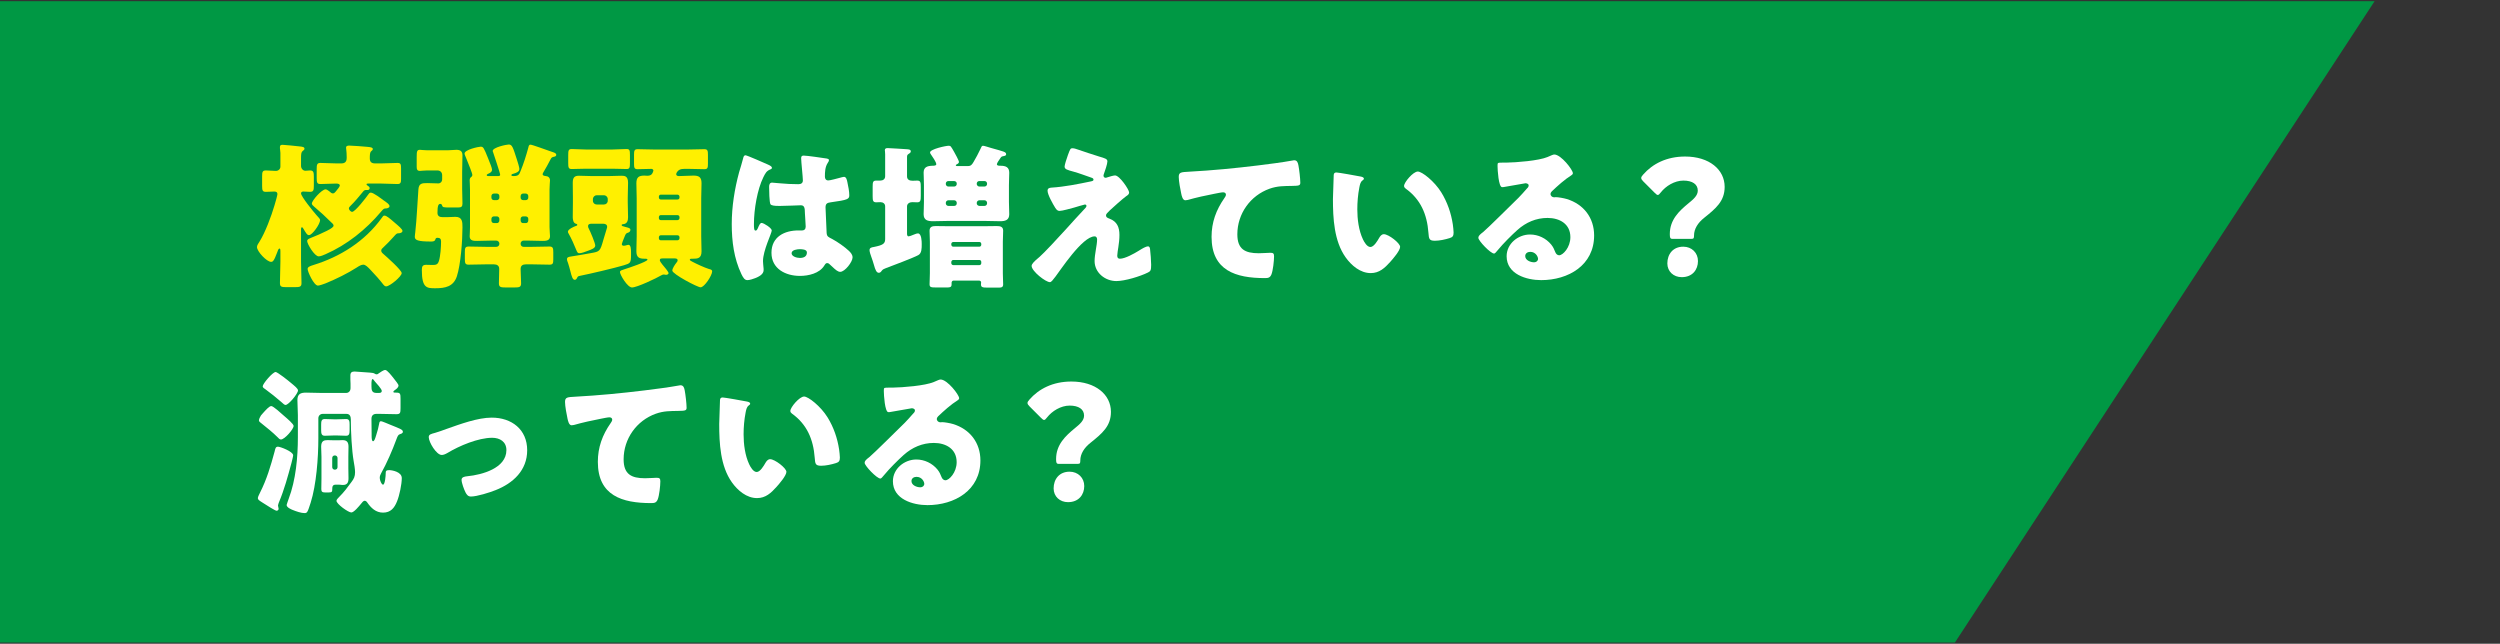
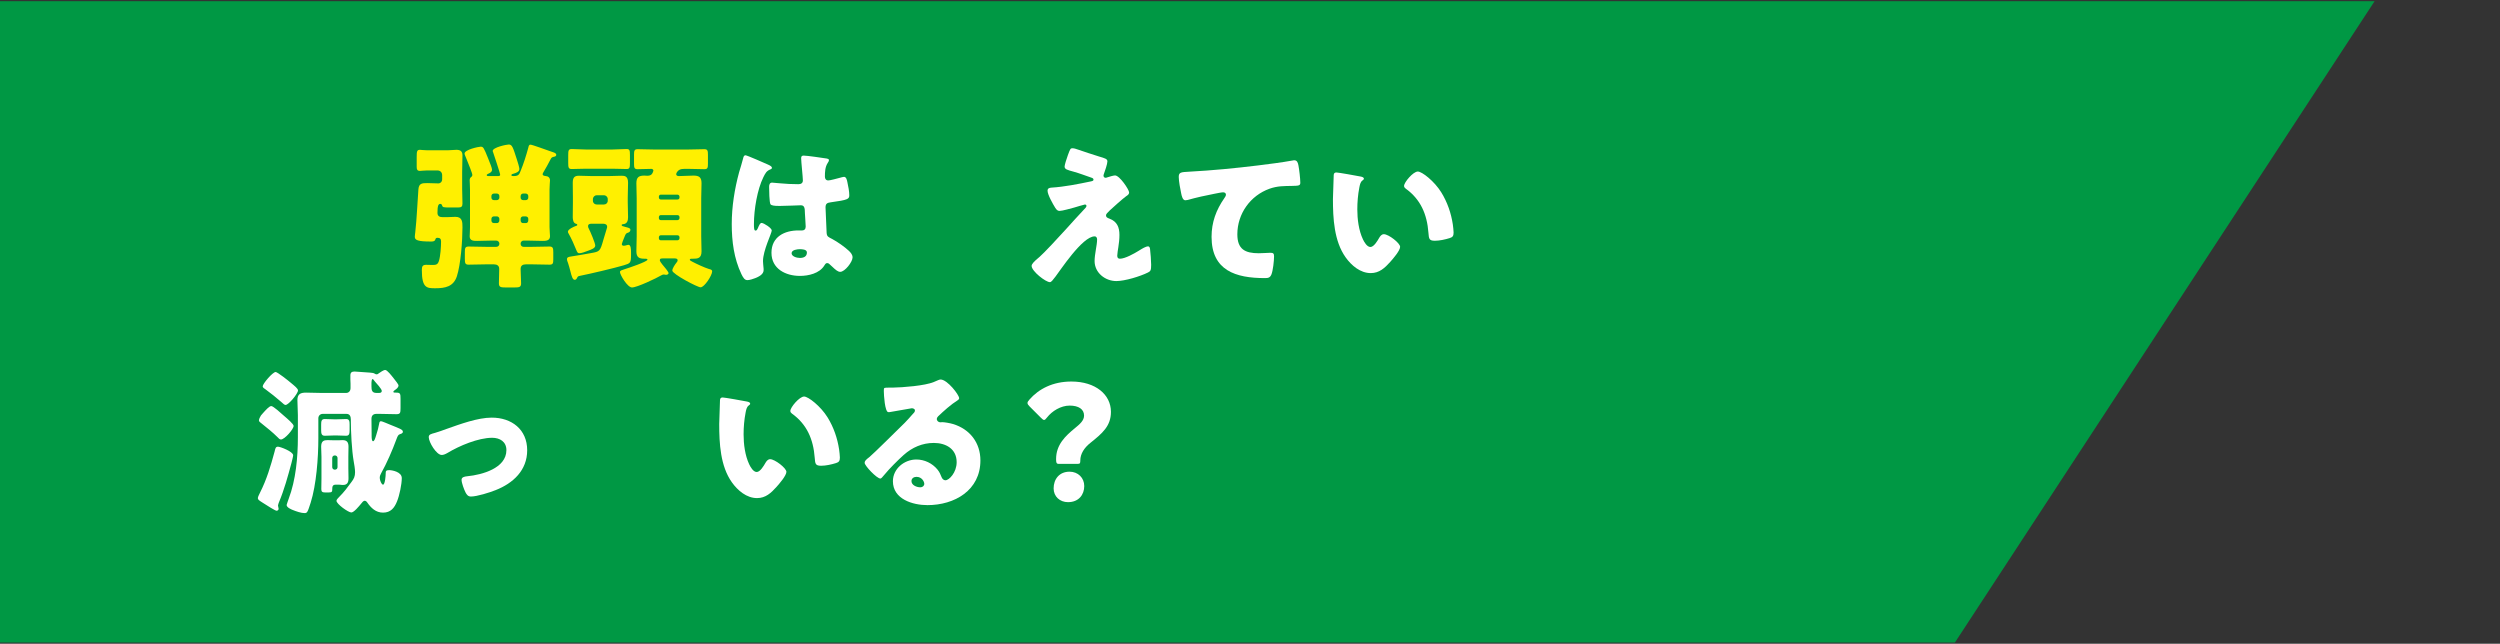
<svg xmlns="http://www.w3.org/2000/svg" id="_レイヤー_2" viewBox="0 0 800 206">
  <rect x="0" y="0" width="800" height="206" fill="#333333" stroke="none" />
  <defs>
    <style>.cls-1{clip-path:url(#clippath);}.cls-2{fill:none;}.cls-2,.cls-3,.cls-4,.cls-5{stroke-width:0px;}.cls-3{fill:#009844;}.cls-4{fill:#fff000;}.cls-5{fill:#fff;}</style>
    <clipPath id="clippath">
      <rect class="cls-2" width="800" height="206" />
    </clipPath>
  </defs>
  <g id="_レイアウト">
    <g class="cls-1">
      <polygon class="cls-3" points="625.57 205.61 -240.13 205.61 -240.13 .38 759.87 .38 625.57 205.61" />
-       <path class="cls-4" d="M96.33,83.69c0,2.3.15,4.6.15,6.9,0,1.2-.55,1.3-2.25,1.3h-2.45c-1.7,0-2.2-.1-2.2-1.3,0-2.3.15-4.6.15-6.9v-3.4c0-.5-.05-.75-.3-.75-.35,0-.6.85-.7,1.15-1.1,2.95-1.45,3.1-2,3.1-1.35,0-4.5-3.3-4.5-4.75,0-.55.5-1.25.8-1.7,1.85-2.95,3.8-8.2,4.8-11.6.3-.95.95-3.3.95-3.65,0-.6-.45-.8-1-.8-.85,0-1.75.1-2.65.1-1.1,0-1.25-.4-1.25-1.9v-3.1c0-1.3.1-1.85,1.2-1.85s2.15.15,3.2.15c.8,0,1.45-.6,1.45-1.35v-4.4c0-.5-.15-1.2-.15-1.5v-.45c0-.55.4-.65.85-.65.65,0,4.45.4,5.3.5,1.1.1,1.7.2,1.7.75,0,.3-.25.5-.6.75-.45.35-.5,1.05-.5,2.3v2.45c0,.8.6,1.55,1.4,1.55.35,0,1-.1,1.45-.1,1.15,0,1.25.6,1.25,2.1v2.65c0,1.6-.1,2.1-1.25,2.1-.65,0-1.5-.1-2.1-.1-.4,0-.75.15-.75.6,0,1,4.05,5.95,4.9,6.9.85.9,1.2,1.3,1.2,1.65,0,1.25-2.5,4.8-3.55,4.8-.6,0-.9-.55-1.95-2.3-.1-.15-.2-.2-.3-.2-.25,0-.3.25-.3.6v10.35ZM112.14,65.89c-.2.2-.5.5-.5.8,0,.4.55,1.1,1.05,1.1.95,0,4.5-4.6,5.15-5.55.25-.35.4-.6.85-.6.8,0,3.3,1.9,3.9,2.35,1.35.95,2.05,1.4,2.05,2,0,.5-.75.7-1.05.7-.75,0-.85.1-1.7,1.1-4.75,5.65-10.85,10.55-17.7,13.55-.55.25-1.6.7-2.2.7-1.35,0-3.7-4-3.7-4.9,0-.55.55-.75,1.15-1,1.8-.7,3.35-1.4,5.1-2.25,1.6-.8,2.2-1.3,2.2-1.7s-.45-.8-.7-1c-1.95-1.95-3.4-3.25-5.5-5.05-.4-.35-.75-.65-.75-1,0-.95,3.15-4.55,4.4-4.55.25,0,.75.25,1.15.6.5.45.8.7,1.15.7.4,0,.55-.15.9-.55.65-.75,1.35-1.65,1.35-1.95,0-.6-.75-.65-1.2-.65-1.65,0-3.35.15-5,.15-1.1,0-1.2-.5-1.2-2.05v-2.7c0-1.45.1-2,1.2-2,1.7,0,3.4.15,5.15.15h1.6c1.5,0,1.65-1.1,1.65-1.75v-.3c0-.6-.05-1.95-.15-2.5,0-.15-.05-.3-.05-.45,0-.65.55-.7,1.05-.7,1.05,0,4.65.3,5.75.4,1.25.1,1.75.25,1.75.7,0,.3-.2.45-.5.7-.45.4-.45,1.2-.45,2.35s.65,1.55,1.7,1.55h2c1.7,0,3.4-.15,5.15-.15,1.05,0,1.15.4,1.15,1.85v3.2c0,1.2-.1,1.7-1.15,1.7-1.75,0-3.45-.15-5.15-.15h-4.25c-.2,0-.5,0-.5.25,0,.2.25.35.4.45.25.15.6.4.6.75,0,.3-.2.6-.55.6h-.6c-.35,0-.65.15-.85.4-1.45,1.7-2.55,3.15-4.15,4.7ZM122.69,91.09c-1.15-1.5-2.7-3.25-4.1-4.7-.8-.85-1.6-1.7-2.35-1.7-.65,0-1.55.55-2.05.9-2.9,1.85-6.6,3.7-10.05,5.1-.55.2-1.9.7-2.4.7-1.3,0-3.3-4.45-3.3-5.3,0-.6.55-.9,1.9-1.3,8.4-2.6,16.35-7.45,21.85-15.1.3-.45.45-.7.85-.7.65,0,1.85,1.05,2.95,2,1.65,1.4,2.8,2.35,2.8,2.9,0,.6-.85.75-1.1.75-.75,0-.8.1-1.7,1.1-.9,1-2.35,2.55-3.3,3.4-.35.3-.7.6-.7,1.05,0,.4.25.7.6,1,1.15,1,5.95,5.25,5.95,6.2,0,1.1-3.85,4.25-4.95,4.25-.4,0-.65-.25-.9-.55Z" />
      <path class="cls-4" d="M141.49,56.09c0-.95-.6-1.55-1.55-1.55h-3.2c-1,0-1.95.15-2.35.15-.9,0-1.05-.5-1.05-1.3v-3.05c0-1.95.1-2.4,1.05-2.4.4,0,1.25.15,2.35.15h6.55c.95,0,1.85-.15,2.75-.15,1.25,0,1.95.45,1.95,1.75,0,1.8-.1,3.55-.1,5.3v5.45c0,1.55.1,3.1.1,4.7,0,.95-.35,1.25-1.3,1.25h-2.7c-2.1,0-2.35,0-2.55-.75-.05-.2-.3-.4-.55-.4-.65,0-.9.7-.9,2.9,0,1.05.75,1.35,1.65,1.35h1.4c.9,0,1.8-.1,2.7-.1,2.25,0,2.25,1.7,2.25,3.4,0,4.15-.55,11.85-1.8,15.65-1.1,3.3-3.75,3.8-6.9,3.8-2.65,0-4.3,0-4.3-5.8,0-1.15.2-1.7,1.4-1.7.7,0,1.35.05,2.05.05,1.1,0,1.65-.15,2-1.25.5-1.5.7-4.65.7-6.25,0-.8-.3-1.2-1.15-1.2-.5,0-.6.25-.7.6-.2.55-.75.6-1.35.6-4.25,0-5.2-.45-5.2-1.5,0-.4.1-1.1.15-1.5.5-4.55.65-9.1,1-13.7.15-1.9,1.1-2,2.85-2,1.2,0,2.4.1,3.6.1.55,0,1.15-.5,1.15-1.35v-1.25ZM173.85,55.19c-.1.15-.2.35-.2.55,0,.55.75.55,1,.6.8.05,1.35.55,1.35,1.4,0,.45-.15,1.5-.15,2.9v12.05c0,1.1.15,2.2.15,2.9,0,1.5-1.4,1.5-2.5,1.5-1.5,0-3-.1-4.5-.1h-1.45c-.55,0-.95.45-.95.95v.1c0,.55.4.95.95.95h2.7c1.9,0,3.75-.1,5.6-.1,1.1,0,1.2.55,1.2,1.85v2.25c0,1.25-.1,1.7-1.2,1.7-1.85,0-3.75-.1-5.6-.1h-1.95c-1.05,0-1.7.4-1.7,1.5,0,1.5.15,3.05.15,4.55,0,1.25-.55,1.35-2.2,1.35h-2.65c-1.65,0-2.25-.1-2.25-1.3,0-1.55.1-3.1.1-4.65,0-1.05-.75-1.45-1.7-1.45h-2.5c-1.85,0-3.7.1-5.6.1-1.1,0-1.2-.5-1.2-1.9v-2.05c0-1.35.1-1.85,1.2-1.85,1.85,0,3.75.1,5.6.1h3.25c.55,0,1-.4,1-.95v-.1c0-.5-.45-.95-1-.95h-1.55c-1.5,0-3.05.1-4.55.1-1.1,0-2.4,0-2.4-1.45,0-.5.1-1.75.1-2.95v-12.05c0-1.2-.1-2.4-.1-2.95,0-.5.15-.85.6-1.15.15-.1.25-.35.25-.55,0-.55-1.25-3.55-1.9-5.2-.25-.65-.6-1.35-.6-1.65,0-1.25,4.5-2.2,5.15-2.2.85,0,1,.25,2.4,3.75.65,1.6,1.25,3.1,1.25,3.6,0,.75-.7,1.1-1.3,1.35-.15.1-.4.2-.4.4,0,.3.35.3.55.3h3c.25,0,.75,0,.75-.4,0-.55-2-6.4-2.3-7.35-.05-.05-.1-.2-.1-.25,0-1.2,4.5-2.1,5.15-2.1,1.1,0,1.35.9,2.6,4.8.2.55.8,2.55.8,3,0,1-1.1,1.3-1.9,1.55-.25.05-.65.15-.65.45,0,.25.2.3.6.3h.2c1.55,0,1.75-.65,2.15-1.65,1-2.45,1.75-4.85,2.45-7.4.1-.4.15-1,.7-1s5.25,1.75,6.6,2.2c1.05.35,1.65.5,1.65,1.05,0,.4-.35.55-.65.6-.65.15-.85.2-1.15.8-.75,1.45-1.5,2.85-2.35,4.25ZM159.8,62.74c0-.5-.4-.8-.8-.8h-.95c-.45,0-.8.35-.8.8v.5c0,.45.35.8.8.8h.95c.4,0,.8-.35.8-.8v-.5ZM159,71.39c.4,0,.8-.3.8-.9v-.45c0-.45-.4-.8-.8-.8h-.95c-.45,0-.8.35-.8.8v.45c0,.55.25.85.8.9h.95ZM166.6,63.24c0,.45.35.8.8.8h.85c.45,0,.8-.35.8-.8v-.5c0-.45-.35-.8-.8-.8h-.85c-.45,0-.75.3-.8.8v.5ZM167.4,69.24c-.45,0-.8.35-.8.8v.45c0,.6.35.9.8.9h.85c.45,0,.8-.3.8-.9v-.45c0-.45-.3-.75-.8-.8h-.85Z" />
      <path class="cls-4" d="M198.98,78.09c0,.4.25.55.65.55.3,0,.55-.1.8-.15.2-.05.5-.15.65-.15.8,0,.85,1.35.85,2.45v.65c0,2.75-.2,2.8-2.3,3.45-3.25.95-10.65,2.7-14.15,3.4-.5.1-.6.2-.8.6-.15.3-.35.65-.75.65-.7,0-1-1.1-1.45-2.9-.2-.75-.4-1.55-.7-2.45-.15-.35-.35-.9-.35-1.25,0-.65.6-.75,1.25-.85,2.15-.35,4.3-.7,6.45-1.1,2.8-.5,2.9-.55,3.95-4.25.3-1,.6-2.1,1.1-3.65.1-.25.1-.4.1-.55,0-.75-.7-.95-1.3-.95h-3.65c-.65,0-1.15.15-1.15.8,0,.3.1.55.25.8.45.85,2.05,4.6,2.05,5.4,0,.85-1.25,1.25-2.45,1.7-.7.25-1.9.75-2.65.75-.6,0-.75-.55-.95-1-.75-1.85-1.5-3.55-2.45-5.25-.15-.2-.25-.45-.25-.65,0-.8,2-1.65,2.6-1.85.2-.05.4-.1.4-.35s-.3-.3-.45-.35c-.85-.2-1-1.4-1-2.1,0-1.6.05-3.2.05-4.8v-1.4c0-1.6-.05-3.2-.05-4.8,0-1.8.65-2.25,2-2.25s2.65.1,3.95.1h5.75c1.3,0,2.55-.1,3.85-.1,1.05,0,2.15.05,2.15,2.25,0,1.6-.1,3.2-.1,4.8v1.4c0,1.6.1,3.2.1,4.8,0,1.15-.3,2.15-1.6,2.25-.2,0-.45.05-.45.3,0,.3.35.35,1.25.6.95.25,1.55.35,1.55.9,0,.45-.3.75-.7.9-.6.15-.75.35-1,.9-.05.1-.15.35-.25.6-.3.75-.8,1.95-.8,2.15ZM196.08,47.84c1.5,0,3-.15,4.4-.15,1,0,1.1.4,1.1,1.9v2.55c0,1.5-.1,1.95-1.1,1.95-1.15,0-2.75-.1-4.4-.1h-8.7c-1.7,0-3.25.1-4.4.1-1.05,0-1.15-.45-1.15-2v-2.45c0-1.5.1-1.95,1.15-1.95,1.35,0,2.9.15,4.4.15h8.7ZM189.73,64.24c0,.7.55,1.2,1.2,1.2h2.35c.65,0,1.2-.5,1.2-1.2v-.55c0-.65-.55-1.2-1.2-1.2h-2.35c-.65,0-1.2.55-1.2,1.25v.5ZM212.24,82.69c-.75,0-1.1.05-1.1.6,0,.3.5.95.85,1.4.1.1.2.2.25.3.35.4,1.7,2,1.7,2.4,0,.35-.4.55-.8.55-.1,0-.2,0-.3-.05-.15,0-.4-.05-.5-.05-.25,0-.5.15-.7.25-1.6.95-7.8,3.9-9.4,3.9-1.45,0-3.85-4.05-3.85-4.95,0-.5.65-.6,1.5-.9,1-.3,7.3-2.4,7.3-3.05,0-.25-.35-.3-.55-.3h-.35c-1.7,0-2.65-.35-2.65-2.4,0-1.6.1-3.2.1-4.8v-12.15c0-1.6-.1-3.2-.1-4.8,0-1.9.75-2.45,2.55-2.45.3,0,.6.05.95.05,1.4,0,1.6-.8,1.7-.95.05-.15.25-.55.25-.7,0-.25-.25-.55-.65-.55-1.45,0-2.9.1-4.4.1-1.05,0-1.15-.45-1.15-1.8v-2.8c0-1.3.1-1.8,1.15-1.8,1.5,0,3.2.1,4.9.1h11.55c1.75,0,3.4-.1,4.9-.1,1.05,0,1.15.5,1.15,1.8v2.8c0,1.35-.1,1.8-1.15,1.8-1.55,0-3.25-.1-4.9-.1h-1.5c-1.15,0-1.95.25-2.5,1.3-.05.15-.1.25-.1.4,0,.5.5.6.85.6h.2c1.5,0,2.95-.15,4.45-.15,1.65,0,2.6.4,2.6,2.4,0,1.65-.1,3.25-.1,4.85v12.15c0,1.6.1,3.2.1,4.85,0,2.25-1.25,2.35-2.75,2.35h-.5c-.2,0-.5.05-.5.3s.3.35.7.6c1.5.8,3.9,1.9,5.45,2.4.45.1,1,.2,1,.75,0,1.3-2.5,5.1-3.7,5.1-1,0-9.05-4.25-9.05-5.35,0-.7.85-1.95,1.3-2.5.2-.25.4-.5.4-.8,0-.6-.7-.6-1.15-.6h-3.45ZM217.44,62.94c0-.35-.3-.65-.65-.65h-5.35c-.35,0-.6.3-.6.65v.25c0,.35.25.65.6.65h5.35c.4,0,.65-.25.65-.65v-.25ZM217.44,69.49c0-.35-.25-.65-.65-.65h-5.35c-.35,0-.6.3-.6.65v.3c0,.35.25.65.6.65h5.35c.35,0,.65-.3.65-.65v-.3ZM217.44,75.94c0-.35-.25-.65-.65-.65h-5.35c-.35,0-.6.3-.6.65v.3c0,.35.25.65.6.65h5.35c.35,0,.65-.3.65-.65v-.3Z" />
      <path class="cls-5" d="M236.51,55.14c.45-1.6.9-2.85,1.3-4.5.1-.45.25-.95.75-.95s6.35,2.6,7.25,3c.9.4,1.2.7,1.2,1s-.2.4-.45.5c-1.3.5-1.65,1.25-2.3,2.55-1.9,3.85-3,10.2-3,14.95,0,1.05,0,2.1.5,2.1.4,0,.55-.35.7-.65.5-1.2.8-1.8,1.25-1.8.7,0,3.25,1.65,3.25,2.4,0,.9-2.8,6.4-2.8,9.8,0,.55.1,1.4.15,2,.05.3.05.65.05.9,0,1.35-1.55,2.1-2.65,2.55-.65.25-1.8.65-2.55.65-.9,0-1.35-.8-1.9-1.9-2.4-5.05-3.1-10.5-3.1-16.05s.9-11.2,2.35-16.55ZM264.62,50.74c.25.05.65.15.65.5,0,.25-.15.55-.4.9-.85,1.3-.9,2.9-.9,4.4,0,.7.35,1.2,1.1,1.2.55,0,2.95-.65,3.7-.85.35-.1,1.05-.3,1.3-.3.75,0,.95,1,1.1,1.75.3,1.35.6,2.95.6,4.15s-.45,1.5-5.95,2.25c-1.1.15-1.65.4-1.65,1.65,0,.65.3,7.45.35,8.15.1,1.2.55,1.3,1.8,1.95,1.75.95,3.9,2.45,5.35,3.8.6.6,1.15,1.2,1.15,2.1,0,1.4-2.45,4.6-3.95,4.6-.75,0-1.5-.65-2.55-1.65-.2-.2-.4-.35-.6-.55-.3-.3-.6-.6-1-.6-.45,0-.6.25-.95.8-1.55,2.5-5.05,3.3-7.8,3.3-4.55,0-9.1-2.25-9.1-7.4s4.2-7.15,8.6-7.15h1.15c.85,0,1.2-.5,1.2-1.25,0-1.15-.25-3.5-.25-4.3,0-1.7-.2-2.5-1.3-2.5-.9,0-4.35.2-6.45.2h-.75c-1.15,0-2.15-.1-2.5-.5-.4-.5-.45-4.7-.45-5.6,0-.65.15-1.35.95-1.35.3,0,1.85.15,2.3.2,2.05.2,4.1.3,6.1.3.8,0,1.45-.3,1.45-1.2,0-1.05-.55-6-.55-7.1,0-.6.2-.85.8-.85,1.05,0,6.2.75,7.45.95ZM253.31,81.04c0,1,1.6,1.5,2.65,1.5,1.15,0,2.25-.4,2.25-1.75,0-1-1.55-1.05-2.3-1.05s-2.6.2-2.6,1.3Z" />
-       <path class="cls-5" d="M283.25,66.04c0-.9-.7-1.35-1.55-1.35-.45,0-.85.05-1.3.05-1.05,0-1.15-.55-1.15-1.95v-3.05c0-1.45.1-1.95,1.15-1.95h1.25c.9,0,1.6-.45,1.6-1.4v-7c0-.8-.1-1.15-.1-1.35,0-.55.45-.65.9-.65.6,0,5.2.3,6,.35.8.05,1.4.1,1.4.7,0,.35-.25.55-.75.85-.45.3-.45.6-.45,1.15v6c0,1.1.85,1.4,1.8,1.4.5,0,.95-.05,1.45-.05,1.05,0,1.15.5,1.15,2.15v2.6c0,1.65-.1,2.2-1.15,2.2-.55,0-1.1-.05-1.6-.05-.8,0-1.65.45-1.65,1.35v8.8c0,.35.1.8.5.8.25,0,1.05-.3,1.5-.5.25-.1.4-.15.65-.25.25-.1.55-.2.85-.2,1.15,0,1.2,2.6,1.2,3.4,0,1.45,0,2.95-1.1,3.55-1.55.85-8.45,3.45-10.45,4.2-.5.2-.9.35-1.2.75-.3.4-.5.7-1,.7-.7,0-1.1-.9-1.55-2.55-.25-.9-.5-1.6-.85-2.6-.2-.6-.55-1.5-.55-2.1,0-.8.75-.9,1.35-1,2.95-.6,3.65-1.05,3.65-2.55v-10.45ZM314.56,46.64c.4,0,2,.55,2.55.7,4.05,1.15,4.85,1.25,4.85,2,0,.5-.45.55-1,.65-.45.1-.55.15-.9.7-.35.5-1.05,1.5-1.05,1.85,0,.5.6.5,1.15.5,1.6,0,2.8.4,2.8,2.25,0,1.1-.1,2.35-.1,3.95v5.35c0,1.45.1,2.8.1,3.95,0,1.95-1.35,2.25-2.95,2.25-1.8,0-3.6-.1-5.35-.1h-10.8c-1.75,0-3.5.1-5.25.1-1.65,0-3.05-.25-3.05-2.25,0-1,.1-2.3.1-3.95v-5.35c0-1.65-.1-2.95-.1-4,0-1.8,1.2-2.15,2.8-2.2.65,0,1.25-.05,1.25-.5,0-.65-1.3-2.55-1.7-3.1-.15-.2-.3-.45-.3-.65,0-1.05,5-2.15,6-2.15.6,0,.7.2,1.7,1.95.3.55,1.55,2.75,1.55,3.25,0,.3-.3.55-.7.75-.1.05-.3.15-.3.3,0,.2.2.25.4.25h3.5c.95,0,1.3-.5,1.8-1.35.7-1.2,1.55-2.75,2.15-4.05.35-.8.45-1.1.85-1.1ZM305.11,89.79c-.4,0-.6.4-.6.7v.5c0,.9-.5,1-1.4,1h-3.6c-1.65,0-2.05-.1-2.05-1.05s.1-2.25.1-3.5v-10.1c0-1.15-.1-2.35-.1-3.5,0-1.3.9-1.5,2-1.5,1.45,0,2.9.05,4.35.05h10.8c1.45,0,2.9-.05,4.35-.05,1.05,0,2.05.15,2.05,1.45,0,1.2-.1,2.35-.1,3.55v10.1c0,1.25.1,2.55.1,3.55s-.6,1.05-1.65,1.05h-3.1c-1.95,0-2.35-.1-2.35-1.1,0-.2.05-.4.05-.55,0-.35-.25-.55-.6-.6h-8.25ZM303.46,57.94c-.45,0-.8.35-.8.8v.15c0,.4.35.8.8.8h1.9c.45,0,.8-.4.8-.8v-.15c0-.45-.3-.75-.8-.8h-1.9ZM305.36,65.89c.5,0,.8-.4.8-.8v-.2c0-.4-.35-.8-.8-.8h-1.9c-.45,0-.8.4-.8.8v.2c0,.4.35.8.8.8h1.9ZM304.41,78.29c.05.4.25.65.65.65h8.35c.35,0,.6-.3.6-.65v-.2c0-.4-.25-.65-.6-.65h-8.35c-.35,0-.65.25-.65.65v.2ZM304.41,84.19c0,.35.3.65.65.65h8.35c.35,0,.6-.3.6-.65v-.35c0-.35-.25-.65-.6-.65h-8.35c-.4,0-.6.3-.65.65v.35ZM313.36,57.94c-.45,0-.8.35-.8.8v.15c0,.4.4.8.8.8h1.7c.45,0,.8-.4.8-.8v-.15c0-.45-.35-.8-.8-.8h-1.7ZM315.06,65.89c.45,0,.8-.4.8-.8v-.2c0-.4-.35-.8-.8-.8h-1.7c-.4,0-.8.4-.8.8v.2c0,.4.35.75.8.8h1.7Z" />
      <path class="cls-5" d="M356.82,56.14c1.45,0,4.5,4.55,4.5,5.45,0,.6-.5.9-.95,1.2-1.3.95-4,3.4-5.25,4.55-.75.7-1.2,1.2-1.2,1.55,0,.6.35.8,1.15,1.1,2.4.9,3.15,2.75,3.15,5.2,0,1.3-.15,2.6-.35,3.9-.1.6-.35,2.15-.35,2.7,0,.6.2,1,.85,1,1.65,0,4.55-1.65,5.95-2.5.1-.05.25-.15.4-.25.8-.5,1.95-1.2,2.65-1.2.5,0,.6.5.65.9.15.95.35,4.05.35,5,0,1.75-.2,2.05-1,2.45-2.5,1.25-7.4,2.75-10.15,2.75-3.55,0-6.95-2.65-6.95-6.4,0-2.25.8-5.1.8-6.9,0-.5-.2-1-.8-1-3.95,0-11.15,11.15-12.5,12.85-.85,1.1-1.35,1.8-1.8,1.8-1.35,0-5.85-3.5-5.85-5.2,0-.55.6-1.3,2.55-2.9,1.25-1.05,6.15-6.3,8.4-8.8,1.95-2.2,3.95-4.35,5.95-6.5.25-.25.65-.65.65-1,0-.25-.2-.45-.5-.45-.2,0-3,.85-3.5,1-1,.25-3.7,1.05-4.6,1.05-.5,0-.9-.2-1.4-1-.8-1.3-2.45-4.2-2.45-5.45,0-.75.5-.95,1.25-1,4.1-.25,8.6-1.15,12.65-2,.45-.1.8-.2.8-.55s-.25-.5-.7-.65c-1.9-.65-3.7-1.35-5.65-1.9-2-.55-2.9-.75-2.9-1.65,0-.45.55-2.3,1.05-3.65.75-2.05.85-2.2,1.45-2.2.55,0,1.15.2,1.7.4,2.25.75,4.55,1.55,6.85,2.25,1.85.55,2.65.75,2.65,1.55s-.8,3.15-1.1,3.95c-.1.25-.15.45-.15.65,0,.35.3.65.65.65.15,0,.35-.05.45-.1.8-.25,2.05-.65,2.6-.65Z" />
      <path class="cls-5" d="M378,61.99c-.3-1.35-.8-4.05-.8-5.35,0-1.55.7-1.55,3.35-1.7,7.35-.4,14.65-1.1,22-2,3.6-.45,7.6-.95,11.2-1.6.15-.05.3-.05.45-.05.9,0,1.15.85,1.3,1.65.25,1.3.6,4.25.6,5.55,0,.95-.6.95-2.65,1-2.65.05-4.65,0-7.2.9-6.15,2.2-10.3,8-10.3,14.6,0,4.75,2.45,6.05,6.85,6.05,1.3,0,2.9-.15,3.65-.15.9,0,1.25.15,1.25,1.1,0,1.45-.35,4.65-.85,5.85-.45,1.05-1.05,1.15-2.1,1.15-9.3,0-17.05-2.4-17.05-13.2,0-4.65,1.45-8.6,4.1-12.4.2-.3.5-.7.5-1.1,0-.45-.35-.75-.9-.75-.5,0-1.95.3-2.7.45-2.65.5-6.05,1.25-8.65,2-.2.05-.55.1-.75.1-.85,0-1.15-1.4-1.3-2.1Z" />
      <path class="cls-5" d="M435.39,56.49c.5.1,1.05.25,1.05.7,0,.2-.15.35-.5.6-.65.5-.8,1.45-.95,2.2-.45,2.3-.65,4.7-.65,7,0,3.15.45,6.75,1.8,9.6.4.85,1.3,2.45,2.4,2.45s2.3-2.05,2.75-2.85c.35-.6.8-1.25,1.55-1.25,1.5,0,5.2,2.85,5.2,4.05s-2.3,3.85-3.15,4.8c-1.75,1.95-3.5,3.6-6.25,3.6-3.35,0-6.2-2.45-8.05-5.05-3.7-5.2-4.05-12.5-4.05-18.65,0-.95.2-7,.25-7.7.05-.55.3-.8.85-.8.65,0,6.5,1.05,7.75,1.3ZM453.7,54.89c1.35,0,5.3,3.1,7.5,6.65,1.95,3.15,3.15,6.65,3.7,10.25.1.8.25,2,.25,2.6,0,1.05-.25,1.5-1.25,1.8-1.45.45-3.25.85-4.75.85-1.85,0-1.9-.65-2.05-2.55-.45-6-2.55-10.75-7.3-14.15-.3-.25-.5-.45-.5-.85,0-1.15,2.9-4.6,4.4-4.6Z" />
-       <path class="cls-5" d="M503.32,55.44c0,.3-.3.55-.55.7-2.1,1.3-4.35,3.35-6.15,5.05-.25.25-.45.55-.45.9,0,.6.55,1.05,1.15,1.05.15,0,.35-.05.55-.05.75,0,2.5.3,3.5.6,5.4,1.65,8.75,6,8.75,11.65,0,9.55-8.25,14.3-16.95,14.3-4.7,0-11.05-1.9-11.05-7.65,0-4,3.65-6.95,7.5-6.95,2.6,0,5.1,1.2,6.75,3.2.75.95.9,1.45,1.35,2.5.2.5.65.95,1.2.95,1.2,0,3.6-2.5,3.6-5.8,0-4.25-3.45-6.15-7.3-6.15-3.65,0-6.9,1.4-9.65,3.85-1.8,1.6-4.65,4.45-6.15,6.3-.7.9-1.1,1.25-1.3,1.25-1.15,0-5.05-4.1-5.05-5.05,0-.6.5-1.05,1.55-1.85,1.25-1,9.55-9.25,11.3-10.95.95-.95,1.7-1.85,2.55-2.8.35-.35.7-.65.7-1.15,0-.6-.8-.7-1-.7-.15,0-5.6,1-6.9,1.2-.2.05-.4.05-.6.05-1.15,0-1.45-5.65-1.45-6.6v-.5c0-.75.15-.75,1.6-.75h1.15c3.25-.05,10.4-.6,13.25-1.8,1.25-.55,1.8-.8,2.15-.8,2.15,0,5.95,4.9,5.95,6ZM489.67,80.59c-.8,0-1.6.45-1.6,1.35,0,1.35,1.7,2,2.85,2,.65,0,1.25-.45,1.25-1.1,0-.7-.75-2.25-2.5-2.25Z" />
-       <path class="cls-5" d="M535.19,76.44c-.75,0-.85-.4-.85-1.55,0-4.6,3-7.4,6.05-9.9,1.6-1.3,2.9-2.45,2.9-4,0-2.05-1.75-3.2-4.6-3.2s-5.65,1.75-7.25,3.8c-.4.5-.65.8-.95.8-.25,0-.55-.25-1-.7l-3.65-3.65c-.45-.45-.65-.75-.65-1.1,0-.3.2-.6.6-1.05,3-3.45,7.5-5.8,13.45-5.8,7.75,0,12.65,4.2,12.65,9.7,0,4.6-2.8,6.9-6.6,9.95-1.95,1.55-3.2,3.5-3.2,5.6,0,.9-.1,1.1-.9,1.1h-6ZM543.35,83.54c0,2.75-1.75,5.15-5.2,5.15-2.6,0-4.6-1.8-4.6-4.4,0-2.95,1.8-5.35,5.1-5.35,2.7,0,4.7,1.95,4.7,4.6Z" />
      <path class="cls-5" d="M93.81,145.69c0,.4-.45,2.05-.55,2.5-1.15,4.25-2.3,8.5-4,12.55-.1.3-.3.75-.3,1.05s.2.7.2,1.05c0,.3-.3.6-.65.6-.45,0-3.1-1.7-4.5-2.6-1.1-.7-1.5-.95-1.5-1.45,0-.4.5-1.3.7-1.75,2.15-4.25,3.4-8.5,4.65-13.1.25-1,.3-1.6,1.1-1.6.7,0,4.85,1.55,4.85,2.75ZM90.91,133.09c1.05.9,3.05,2.6,3.05,3.2,0,1.05-2.9,4.35-4.05,4.35-.45,0-.7-.35-1.05-.7-1.6-1.6-3.55-3.15-5.3-4.55-.3-.2-.7-.5-.7-.9,0-.5.55-1.35.65-1.55.2-.2.4-.45.65-.75.9-1,2-2.25,2.65-2.25s3.2,2.35,4.1,3.15ZM93.06,122.49c1.25,1.05,2.3,1.85,2.3,2.45,0,1-3,4.65-4,4.65-.3,0-.7-.35-1.4-1-1.6-1.4-3.3-2.75-5-4-.3-.2-.9-.55-.9-.95,0-.85,3.2-4.6,4.15-4.6.55,0,4.05,2.75,4.85,3.45ZM103.27,132.44c-.8,0-1.4.6-1.4,1.4v6.4c0,6.3-.65,14.9-2.45,20.6-1,3.1-1.1,3.35-2,3.35-1.05,0-2.65-.55-3.75-1-.5-.2-1.95-.8-1.95-1.6,0-.15.5-1.5.65-1.95,2.3-6.05,2.95-13.3,2.95-19.75v-7.05c0-1.6-.15-3.2-.15-4.8,0-1.95,1-2.4,2.75-2.4,1.65,0,3.3.1,4.9.1h7.95c.75,0,1.4-.55,1.4-1.55v-1.4c0-.45-.05-.9-.05-1.35v-1.3c0-.95.45-1.25,1.35-1.25.1,0,4.55.35,4.95.35.65.05,1.2.1,1.6.4.15.1.35.15.5.15.3,0,.4-.1.65-.3.5-.35,1.55-1.1,2.1-1.1.65,0,2.05,1.85,2.65,2.6s1.6,2,1.6,2.35c0,.6-.6,1.1-1.05,1.4-.2.15-.6.4-.6.65,0,.15.2.25.4.25h.4c1.4,0,1.5.25,1.5,2v2.95c0,1.55-.1,1.95-1.35,1.95-1.75,0-3.45-.1-5.2-.1h-1.15c-1.05,0-1.6.55-1.6,1.6,0,1.65.05,3.25.05,4.9v.55c0,.95.1,1.7.45,1.7.4,0,.65-.75,1-1.9.45-1.4.75-2.5,1-3.9.05-.35.2-.6.55-.6s2.15.8,3.15,1.2c2.7,1.1,3.85,1.45,3.85,2.15,0,.55-.55.65-.95.8-.6.2-.75.65-1.2,1.85-1.15,3.15-3.1,7.65-4.75,10.55-.3.55-.5.95-.5,1.6,0,.7.55,2.15,1.05,2.15.65,0,.85-2.95.85-3.5,0-.8.05-1.15,1.1-1.15.95,0,4.05.55,4.05,2.55s-.75,5.55-1.5,7.4c-.85,2.15-2.05,3.65-4.5,3.65-2.3,0-3.85-1.5-5.05-3.25-.2-.3-.5-.55-.85-.55-.4,0-.85.6-1.2,1.05-.6.7-2.2,2.7-3.05,2.7-.95,0-4.75-2.7-4.75-3.75,0-.35.55-.9.8-1.15,1.65-1.65,2.65-3,4-4.85.8-1.05,1.15-1.8,1.15-3.15,0-.95-.25-2.45-.45-3.55-.6-3.4-.9-9.4-.9-13.05v-.2c0-1-.3-1.85-1.4-1.85h-7.6ZM107.47,134.19c1.2,0,2.3-.1,3.3-.1s1.1.7,1.1,1.8v1.7c0,1.15-.1,1.85-1.1,1.85-1.05,0-2.2-.1-3.3-.1h-.3c-1.1,0-2.2.1-3.25.1s-1.15-.75-1.15-1.85v-1.7c0-1.1.1-1.8,1.15-1.8s2.15.1,3.25.1h.3ZM108.32,140.89c.45,0,.85-.05,1.3-.05,1.5,0,1.9.8,1.9,2.15,0,1.05-.05,2.15-.05,3.2v3.6c0,1.1.05,2.15.05,3.25,0,1.3-.35,2.15-1.8,2.15-.2,0-.4,0-.6-.05-.3,0-.35-.05-.65-.05h-1c-1,0-1.15.55-1.15,1.4v.1c0,.75-.1,1-1.2,1h-1c-.95,0-1.3-.2-1.3-1.05,0-1.15.05-2.25.05-3.4v-6.95c0-1.1-.1-2.15-.1-3.25,0-1.9.95-2.1,2.05-2.1.7,0,1.45.05,2.15.05h1.35ZM106.31,149.49c0,.45.35.8.8.8h.1c.45,0,.8-.35.8-.8v-2.95c0-.4-.35-.8-.8-.8h-.1c-.45,0-.8.35-.8.8v2.95ZM120.02,122.14c-.15-.15-.25-.3-.4-.5-.05-.1-.25-.35-.35-.35-.35,0-.4.9-.4,1.15v1.2c0,1.2.15,2.1,1.6,2.1h.85c.45,0,.85-.15.85-.65,0-.6-1.7-2.45-2.15-2.95Z" />
      <path class="cls-5" d="M168.7,144.09c0,6.4-4.5,10.55-10.1,12.75-1.85.75-6,2.05-7.9,2.05-.95,0-1.35-.6-1.75-1.35-.45-.9-1.25-3-1.25-4,0-.8.8-1.05,1.9-1.15,4.6-.45,12.45-2.55,12.45-8.35,0-2.7-2.1-3.95-4.55-3.95-4.45,0-10.5,2.55-14.3,4.85-.7.4-1.3.65-1.85.65-1.7,0-4.15-4.1-4.15-5.7,0-.85.6-1,2.1-1.4.95-.25,2.65-.9,3.65-1.25,4.25-1.5,9.9-3.6,14.4-3.6,6.35,0,11.35,3.75,11.35,10.45Z" />
-       <path class="cls-5" d="M181.61,133.99c-.3-1.35-.8-4.05-.8-5.35,0-1.55.7-1.55,3.35-1.7,7.35-.4,14.65-1.1,22-2,3.6-.45,7.6-.95,11.2-1.6.15-.05.3-.05.45-.05.9,0,1.15.85,1.3,1.65.25,1.3.6,4.25.6,5.55,0,.95-.6.95-2.65,1-2.65.05-4.65,0-7.2.9-6.15,2.2-10.3,8-10.3,14.6,0,4.75,2.45,6.05,6.85,6.05,1.3,0,2.9-.15,3.65-.15.9,0,1.25.15,1.25,1.1,0,1.45-.35,4.65-.85,5.85-.45,1.05-1.05,1.15-2.1,1.15-9.3,0-17.05-2.4-17.05-13.2,0-4.65,1.45-8.6,4.1-12.4.2-.3.5-.7.5-1.1,0-.45-.35-.75-.9-.75-.5,0-1.95.3-2.7.45-2.65.5-6.05,1.25-8.65,2-.2.05-.55.1-.75.1-.85,0-1.15-1.4-1.3-2.1Z" />
      <path class="cls-5" d="M239,128.49c.5.1,1.05.25,1.05.7,0,.2-.15.35-.5.6-.65.5-.8,1.45-.95,2.2-.45,2.3-.65,4.7-.65,7,0,3.15.45,6.75,1.8,9.6.4.85,1.3,2.45,2.4,2.45s2.3-2.05,2.75-2.85c.35-.6.8-1.25,1.55-1.25,1.5,0,5.2,2.85,5.2,4.05s-2.3,3.85-3.15,4.8c-1.75,1.95-3.5,3.6-6.25,3.6-3.35,0-6.2-2.45-8.05-5.05-3.7-5.2-4.05-12.5-4.05-18.65,0-.95.2-7,.25-7.7.05-.55.3-.8.85-.8.65,0,6.5,1.05,7.75,1.3ZM257.31,126.89c1.35,0,5.3,3.1,7.5,6.65,1.95,3.15,3.15,6.65,3.7,10.25.1.8.25,2,.25,2.6,0,1.05-.25,1.5-1.25,1.8-1.45.45-3.25.85-4.75.85-1.85,0-1.9-.65-2.05-2.55-.45-6-2.55-10.75-7.3-14.15-.3-.25-.5-.45-.5-.85,0-1.15,2.9-4.6,4.4-4.6Z" />
      <path class="cls-5" d="M306.93,127.44c0,.3-.3.55-.55.7-2.1,1.3-4.35,3.35-6.15,5.05-.25.25-.45.55-.45.9,0,.6.55,1.05,1.15,1.05.15,0,.35-.05.55-.05.75,0,2.5.3,3.5.6,5.4,1.65,8.75,6,8.75,11.65,0,9.55-8.25,14.3-16.95,14.3-4.7,0-11.05-1.9-11.05-7.65,0-4,3.65-6.95,7.5-6.95,2.6,0,5.1,1.2,6.75,3.2.75.95.9,1.45,1.35,2.5.2.5.65.95,1.2.95,1.2,0,3.6-2.5,3.6-5.8,0-4.25-3.45-6.15-7.3-6.15-3.65,0-6.9,1.4-9.65,3.85-1.8,1.6-4.65,4.45-6.15,6.3-.7.9-1.1,1.25-1.3,1.25-1.15,0-5.05-4.1-5.05-5.05,0-.6.5-1.05,1.55-1.85,1.25-1,9.55-9.25,11.3-10.95.95-.95,1.7-1.85,2.55-2.8.35-.35.7-.65.7-1.15,0-.6-.8-.7-1-.7-.15,0-5.6,1-6.9,1.2-.2.05-.4.05-.6.05-1.15,0-1.45-5.65-1.45-6.6v-.5c0-.75.15-.75,1.6-.75h1.15c3.25-.05,10.4-.6,13.25-1.8,1.25-.55,1.8-.8,2.15-.8,2.15,0,5.95,4.9,5.95,6ZM293.27,152.59c-.8,0-1.6.45-1.6,1.35,0,1.35,1.7,2,2.85,2,.65,0,1.25-.45,1.25-1.1,0-.7-.75-2.25-2.5-2.25Z" />
      <path class="cls-5" d="M338.8,148.44c-.75,0-.85-.4-.85-1.55,0-4.6,3-7.4,6.05-9.9,1.6-1.3,2.9-2.45,2.9-4,0-2.05-1.75-3.2-4.6-3.2s-5.65,1.75-7.25,3.8c-.4.5-.65.8-.95.8-.25,0-.55-.25-1-.7l-3.65-3.65c-.45-.45-.65-.75-.65-1.1,0-.3.2-.6.6-1.05,3-3.45,7.5-5.8,13.45-5.8,7.75,0,12.65,4.2,12.65,9.7,0,4.6-2.8,6.9-6.6,9.95-1.95,1.55-3.2,3.5-3.2,5.6,0,.9-.1,1.1-.9,1.1h-6ZM346.96,155.54c0,2.75-1.75,5.15-5.2,5.15-2.6,0-4.6-1.8-4.6-4.4,0-2.95,1.8-5.35,5.1-5.35,2.7,0,4.7,1.95,4.7,4.6Z" />
    </g>
  </g>
</svg>